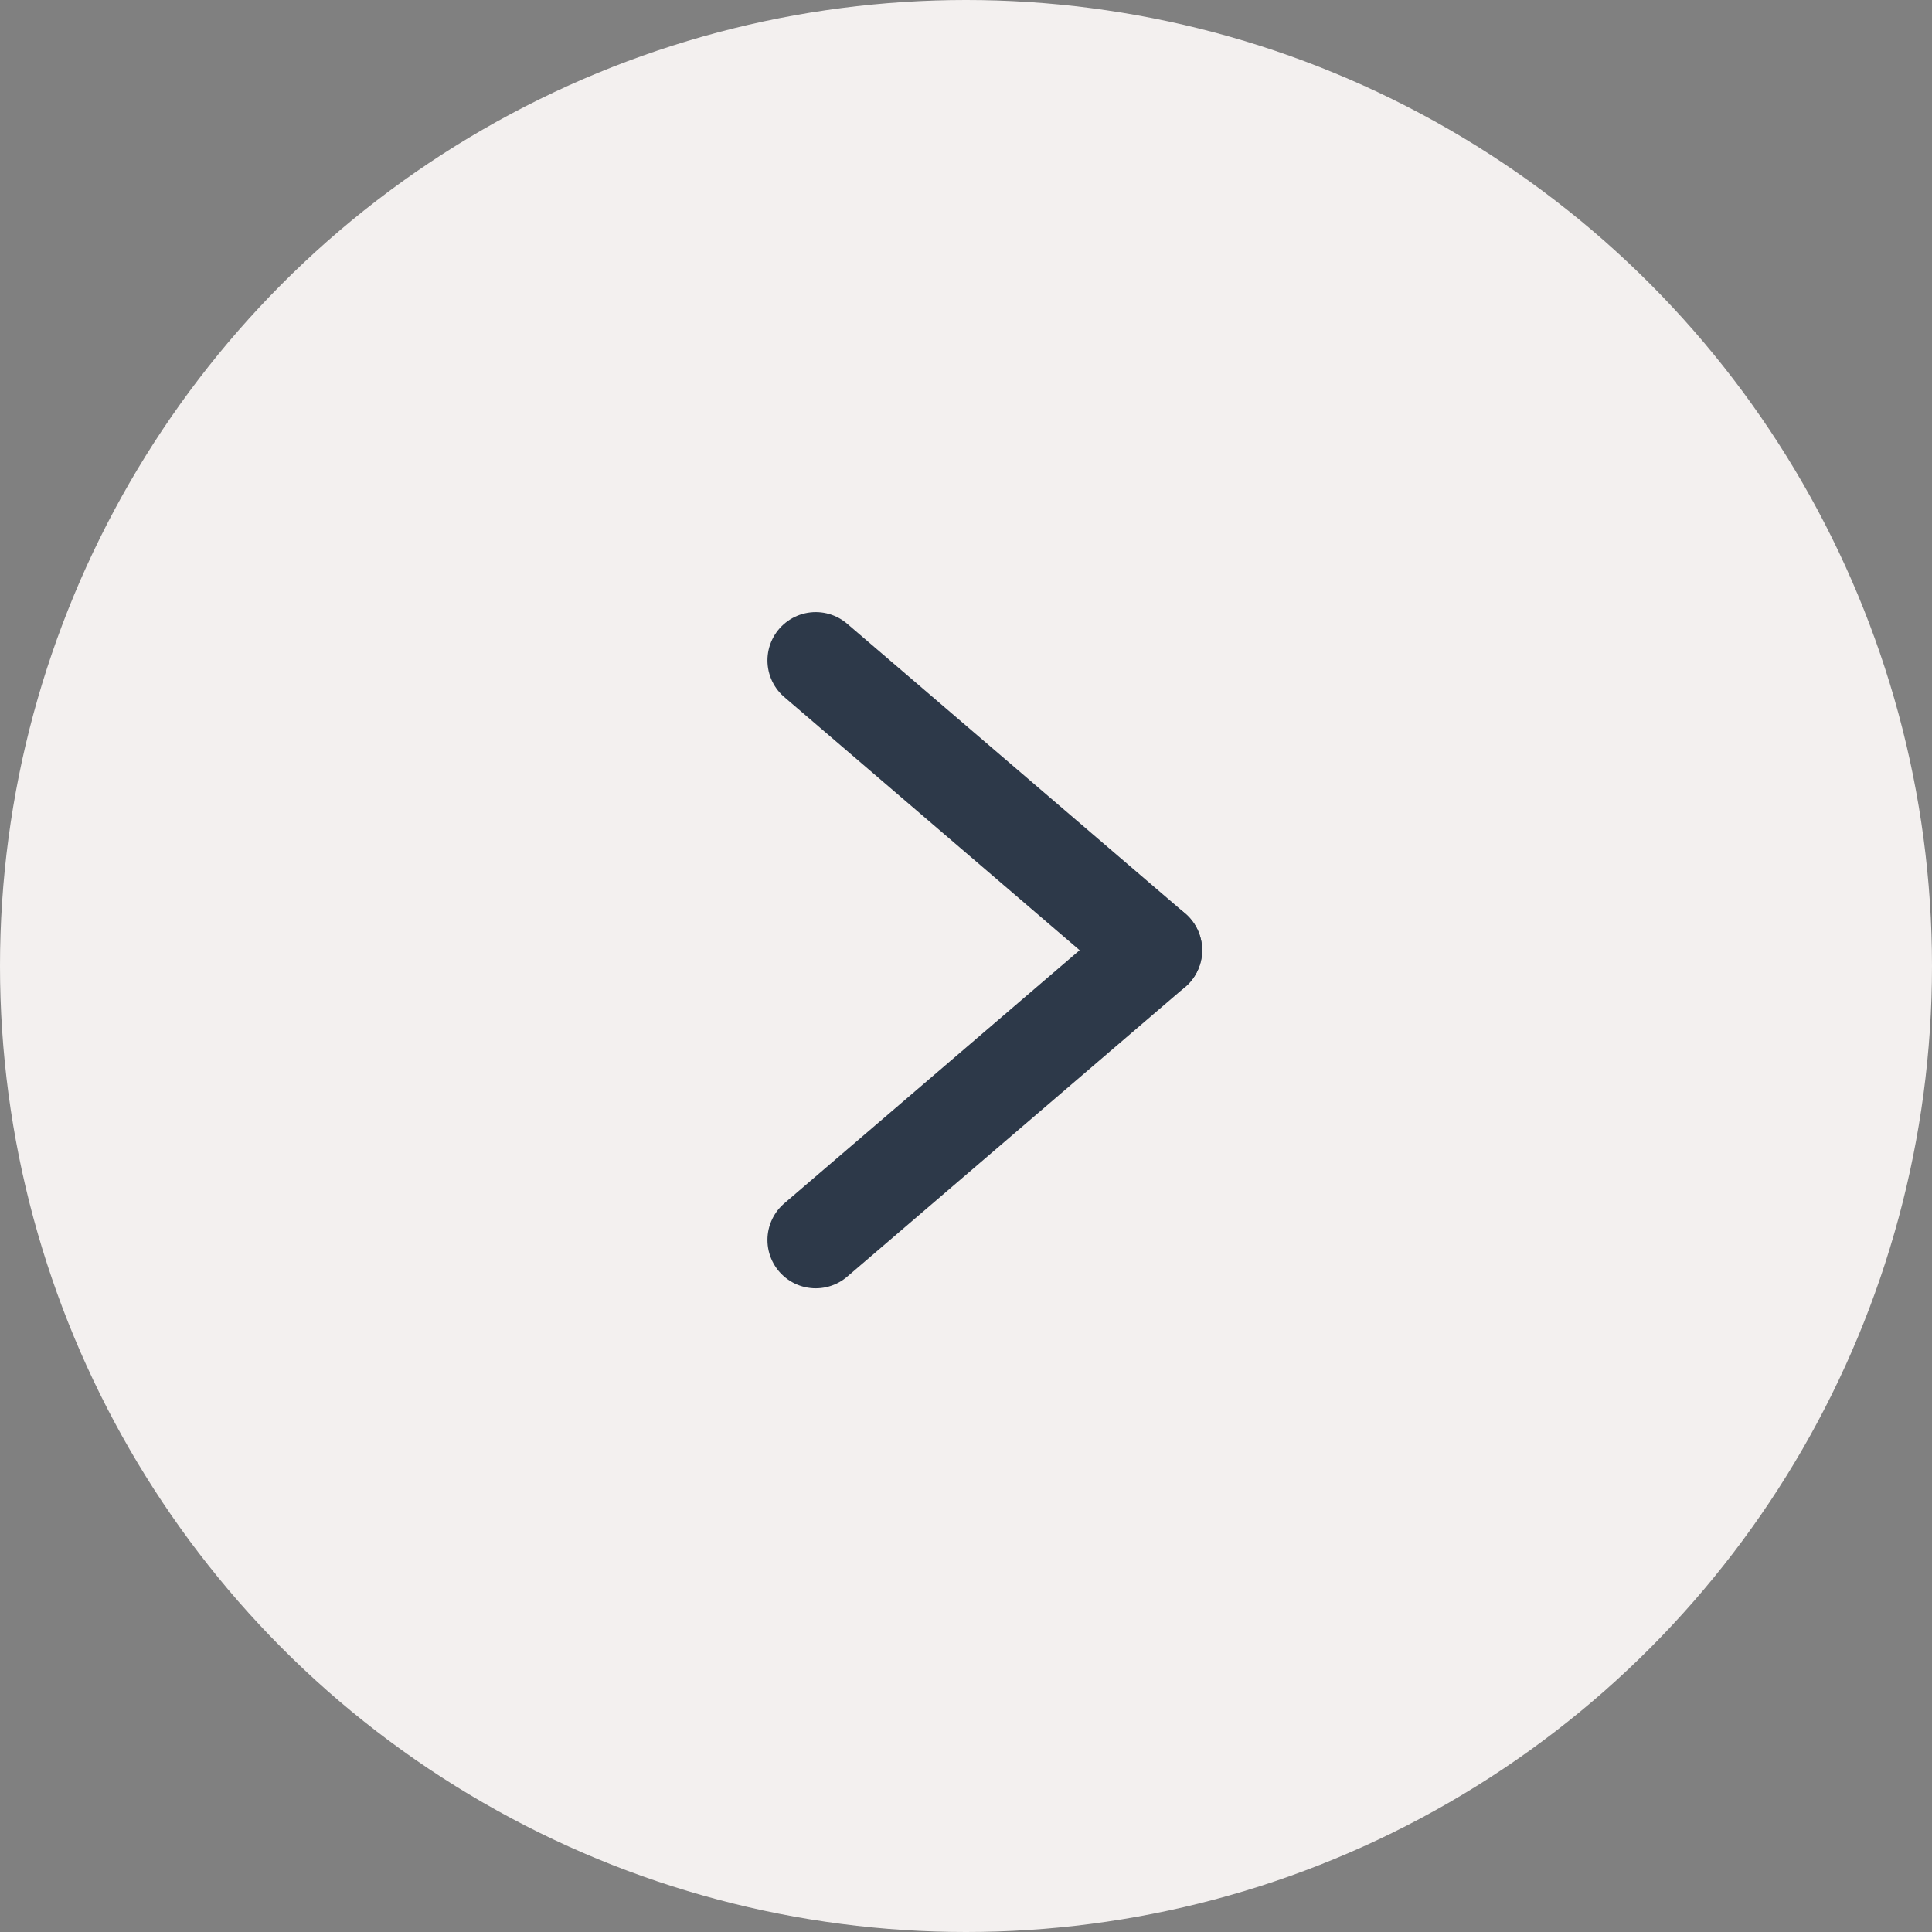
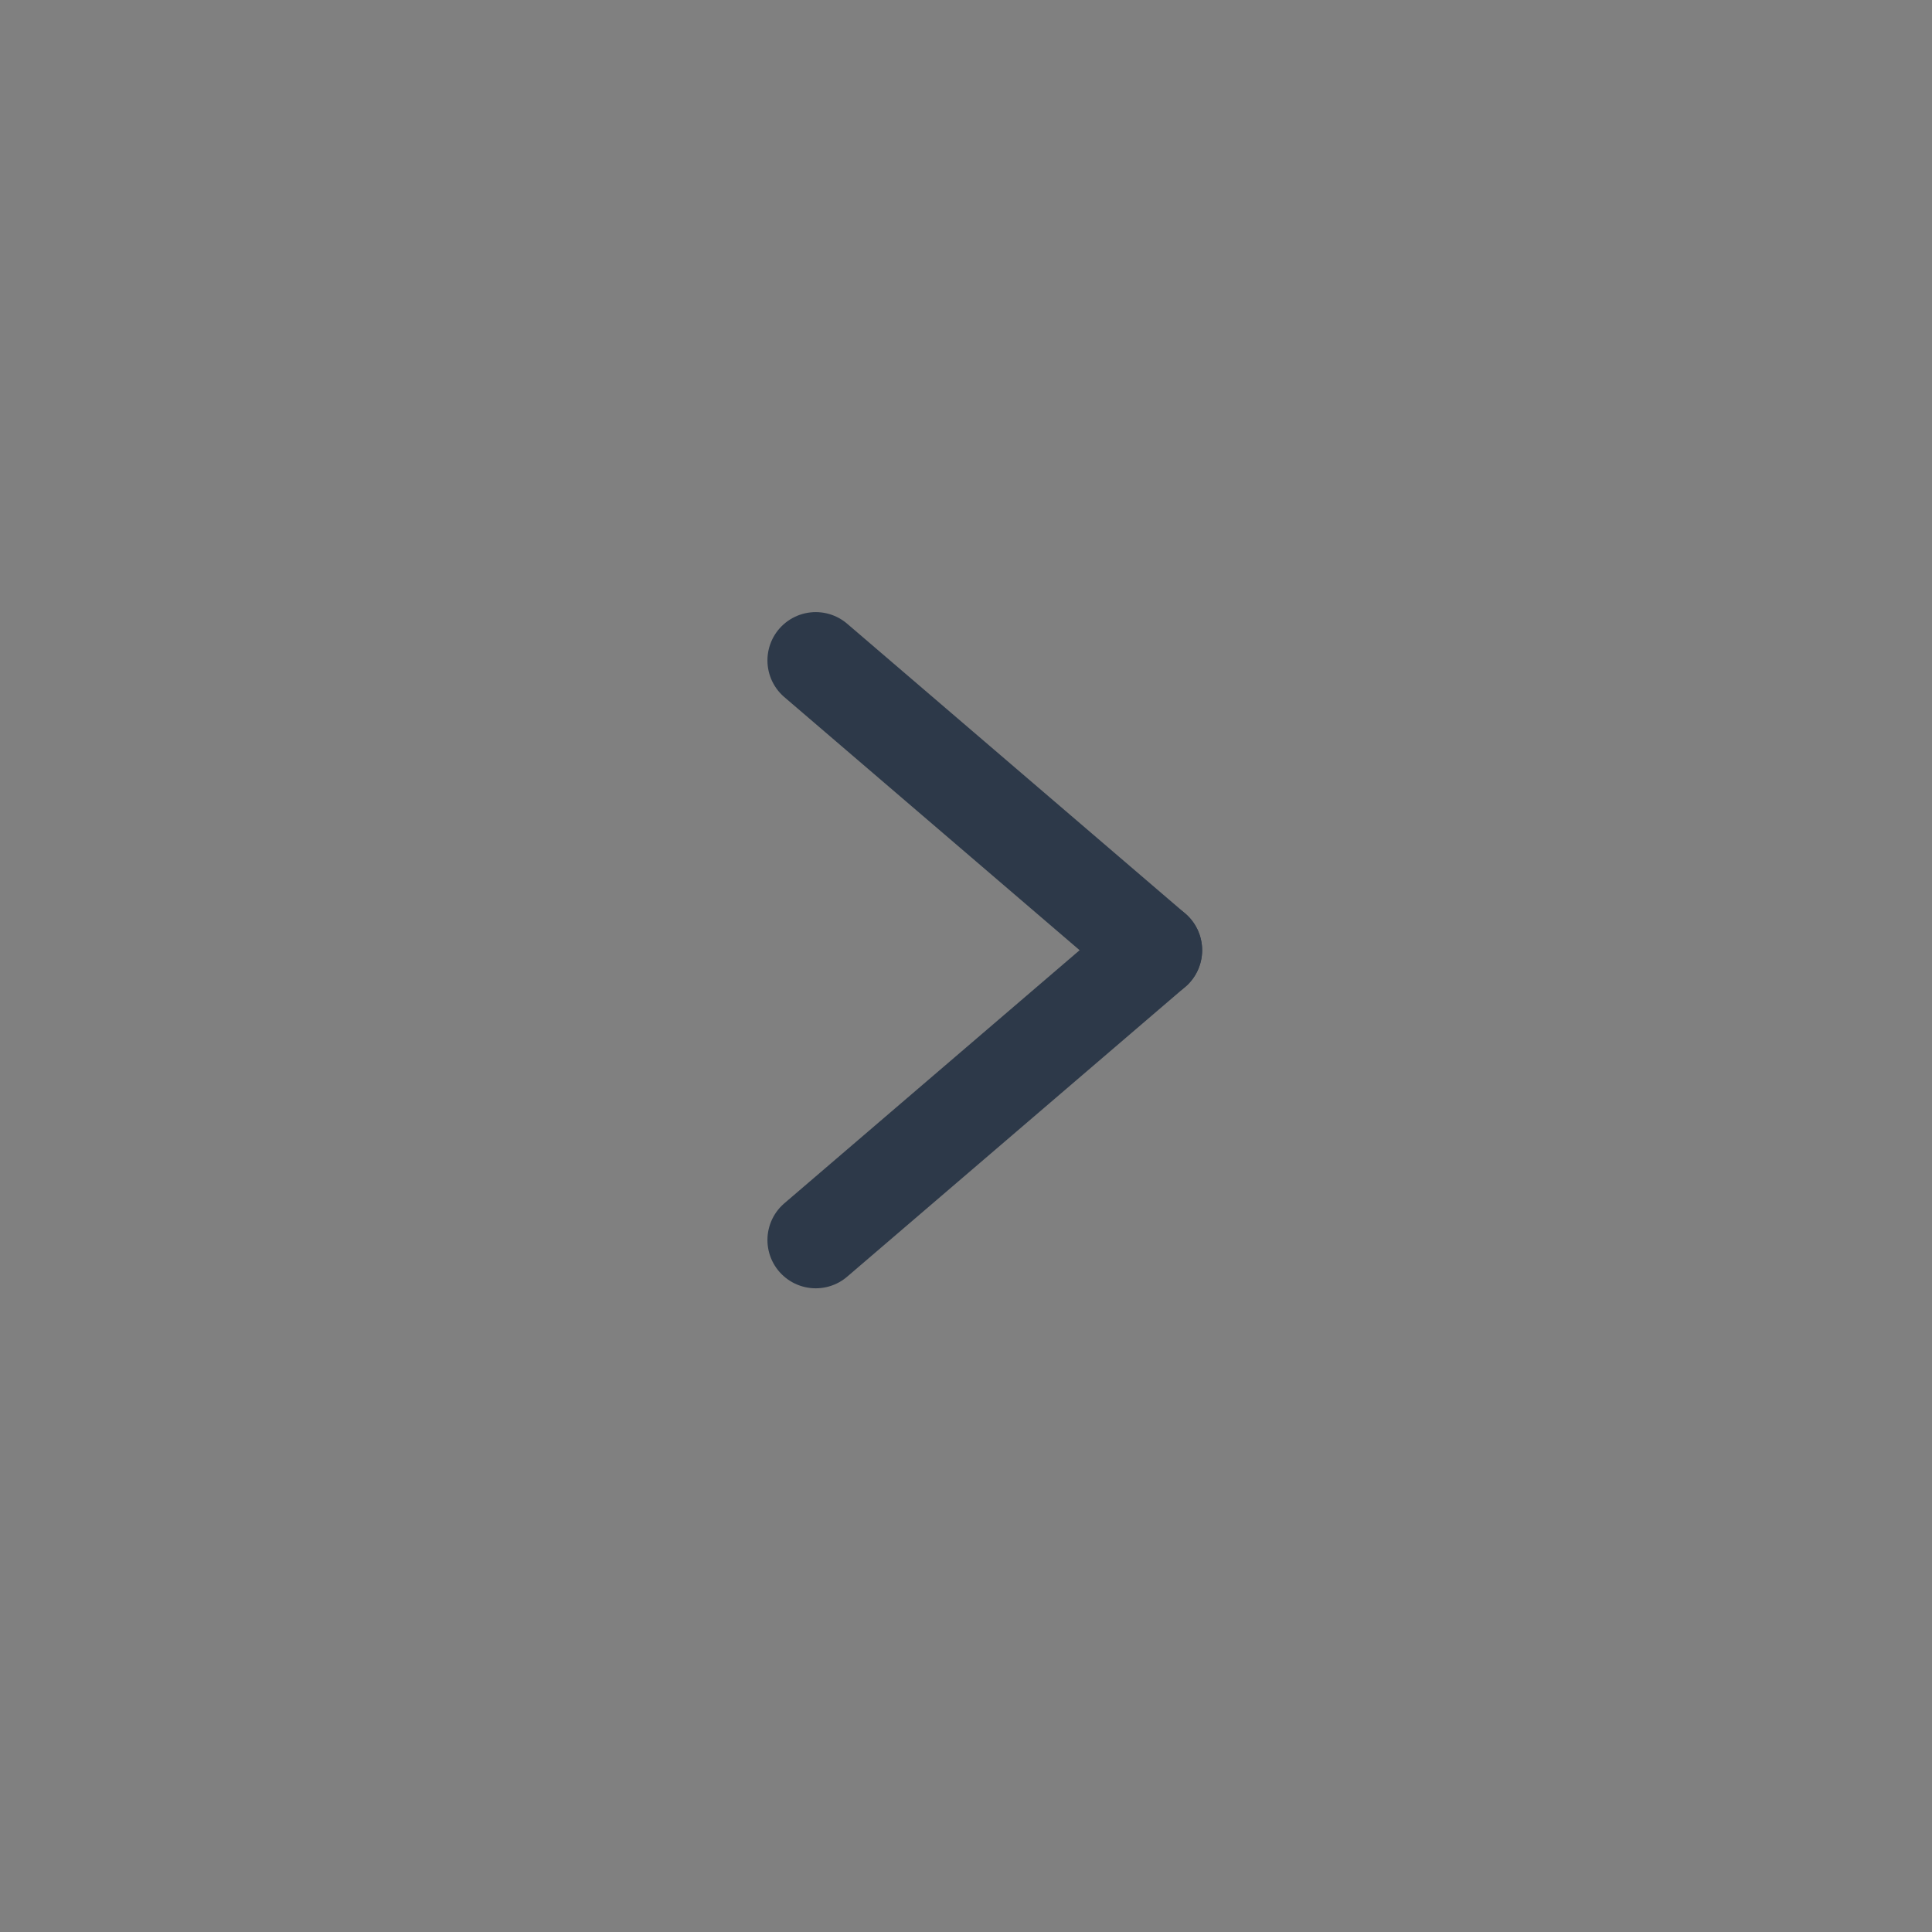
<svg xmlns="http://www.w3.org/2000/svg" width="40" height="40" viewBox="0 0 40 40" fill="none">
  <rect x="0" y="0" width="40" height="40" fill="#808080" stroke="none" />
-   <circle cx="20" cy="20" r="20" transform="rotate(180 20 20)" fill="#F3F0EF" />
  <path d="M16.889 25.673L23.889 19.673" stroke="#2D3949" stroke-width="2" stroke-linecap="round" />
  <path d="M16.889 13.673L23.889 19.673" stroke="#2D3949" stroke-width="2" stroke-linecap="round" />
</svg>